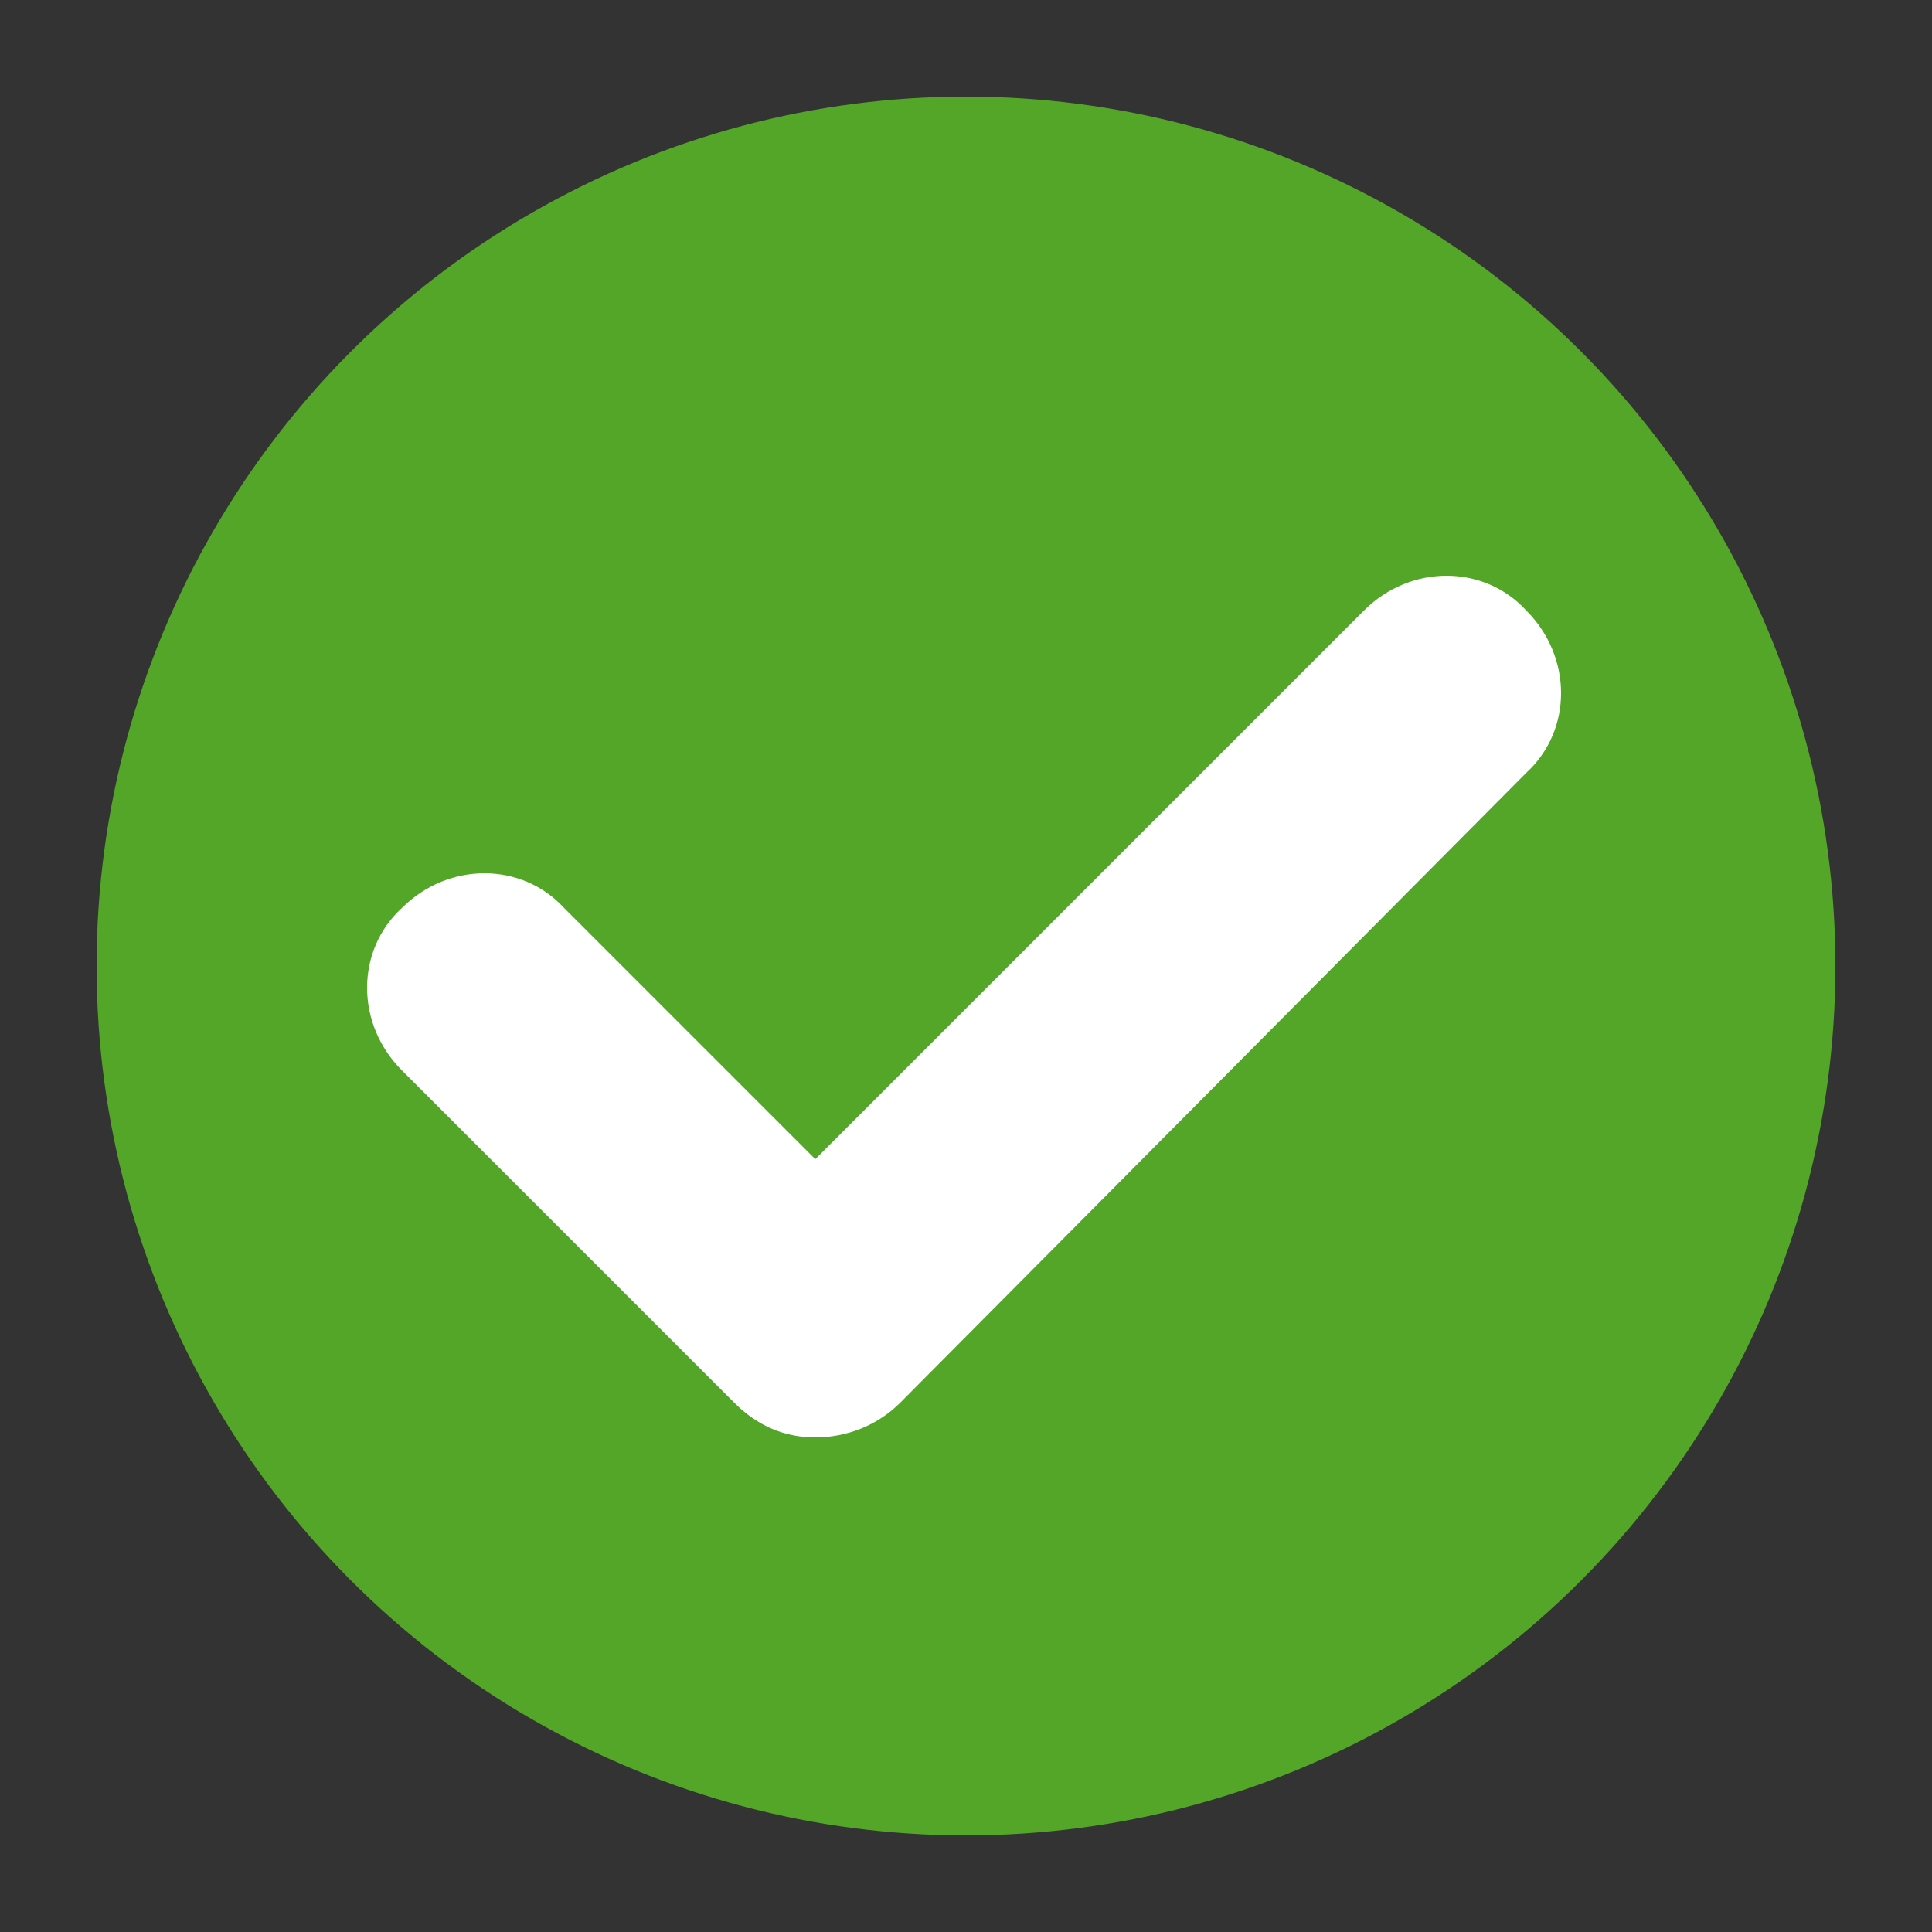
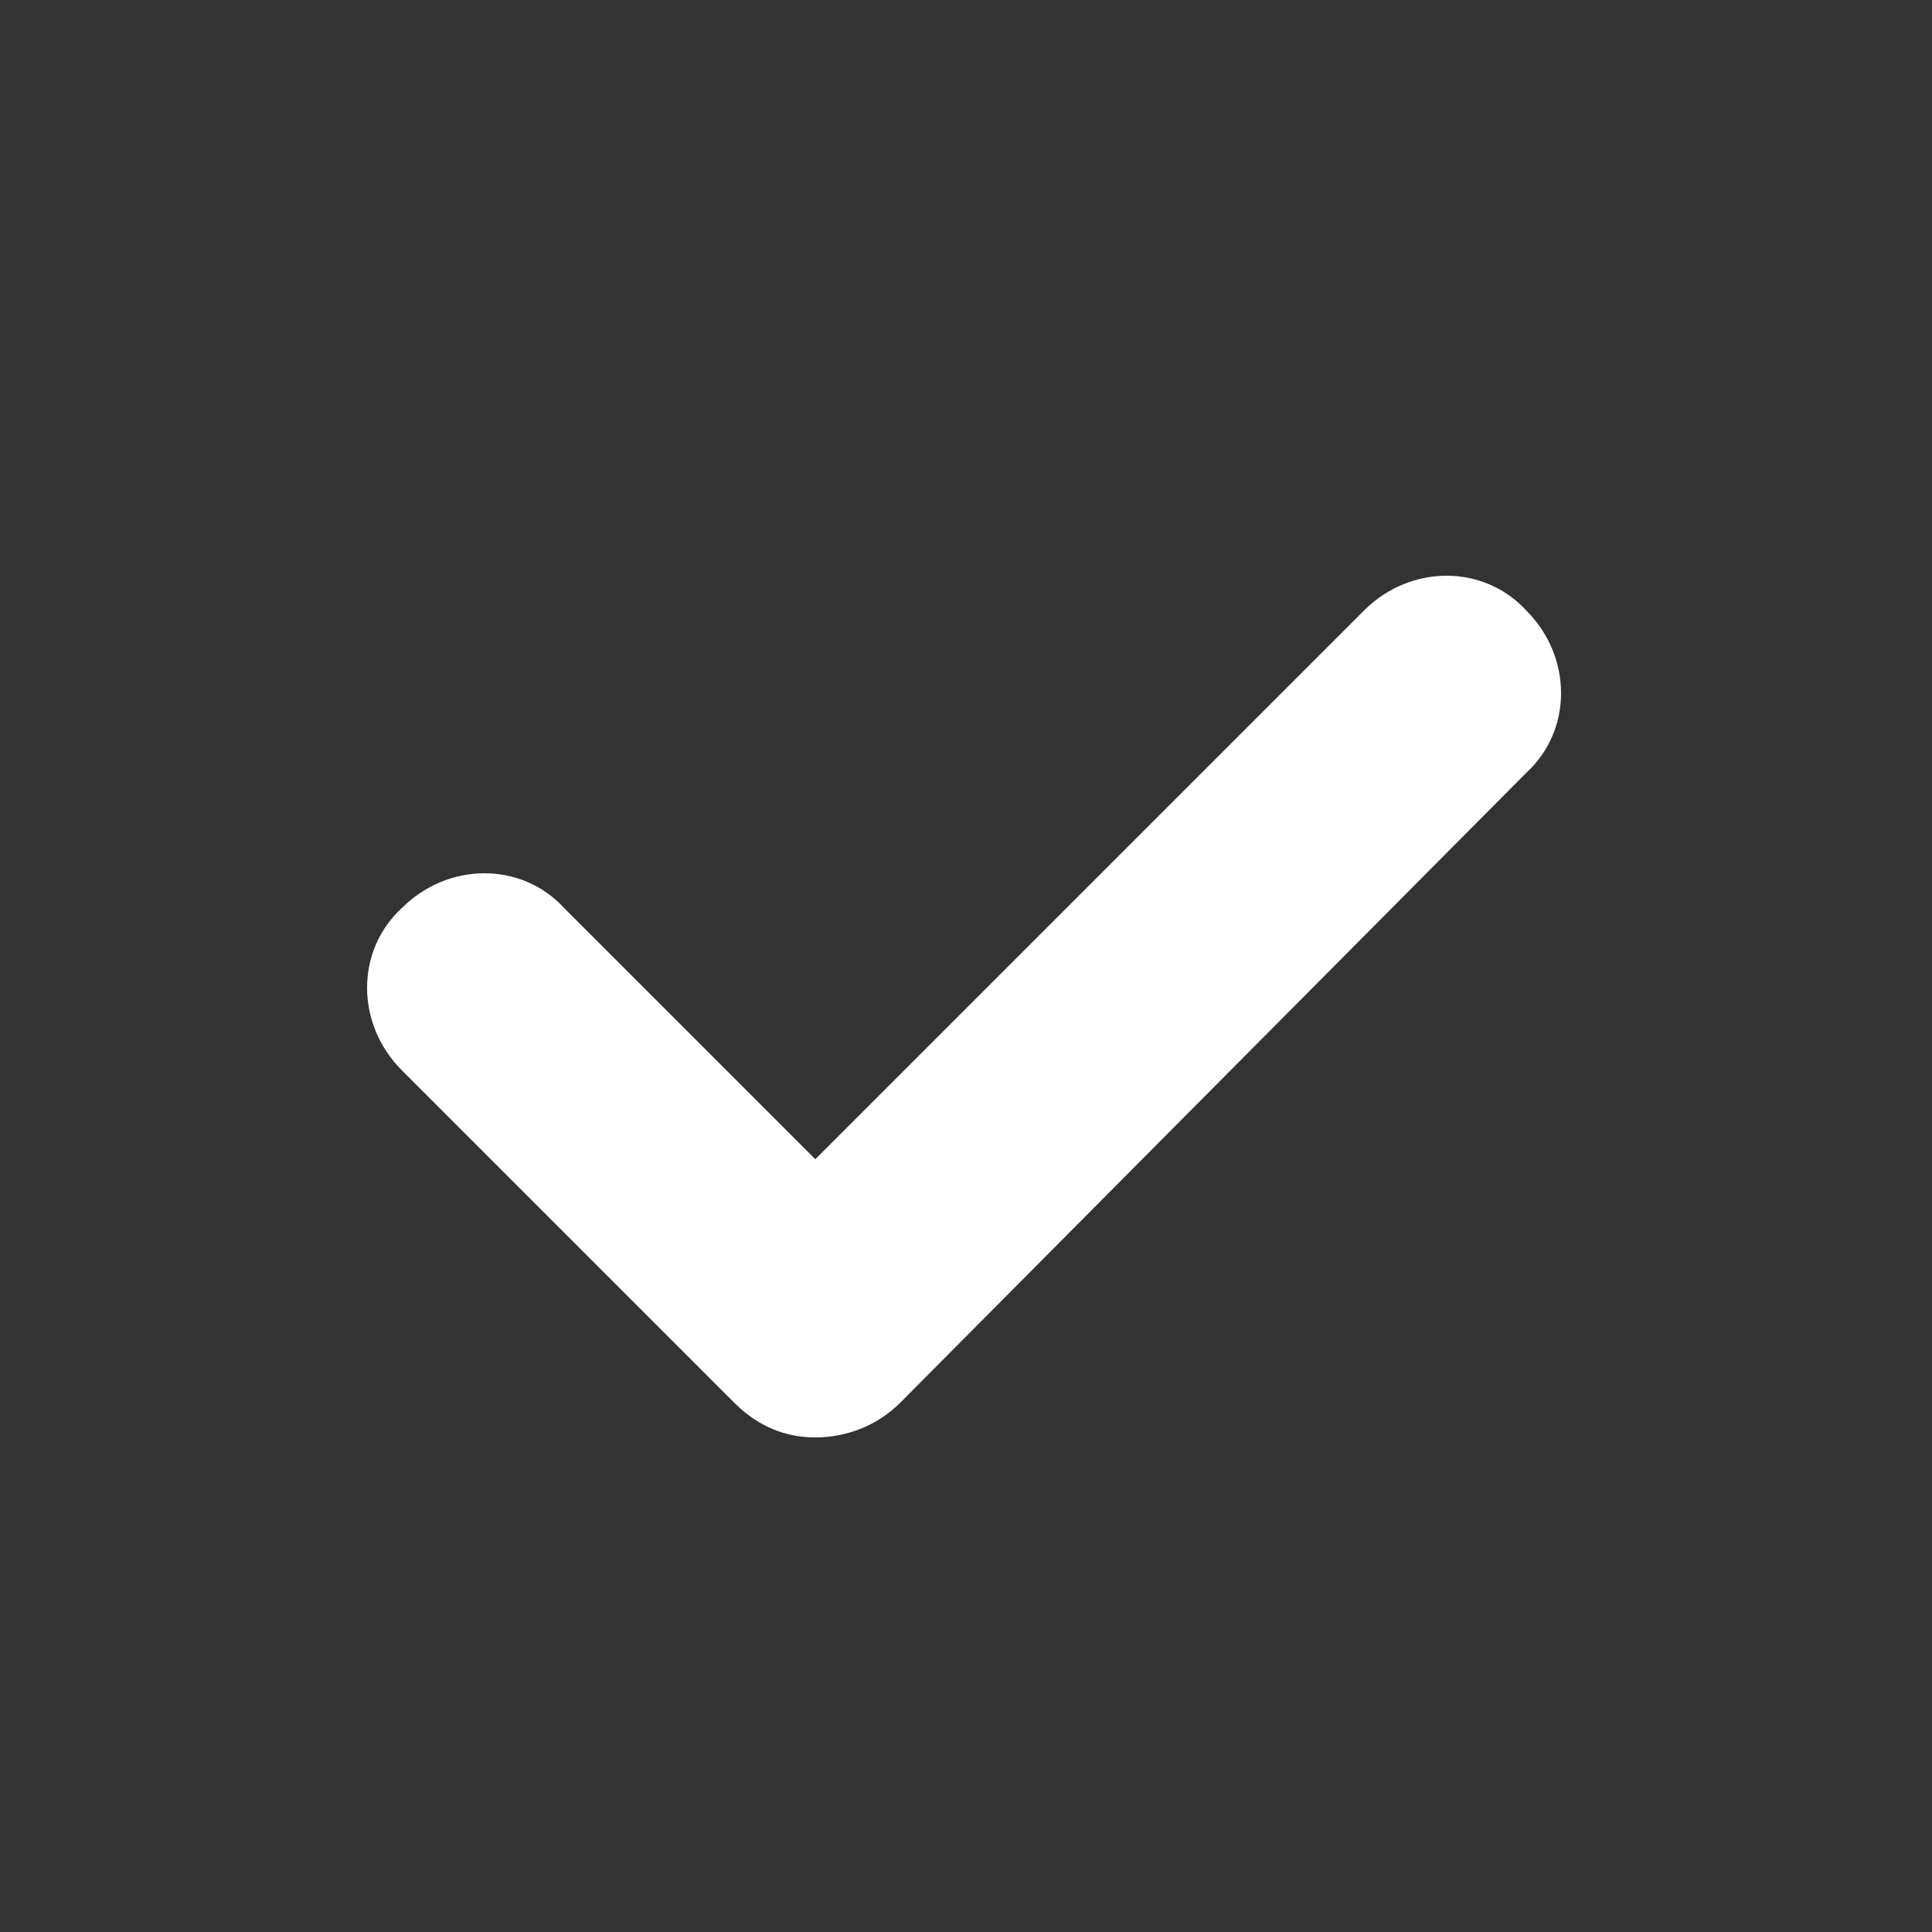
<svg xmlns="http://www.w3.org/2000/svg" version="1.1" id="Ebene_1" x="0px" y="0px" viewBox="0 0 50 50" style="enable-background:new 0 0 50 50;" xml:space="preserve">
  <rect x="0" y="0" width="50" height="50" fill="#333333" stroke="none" />
  <style type="text/css">
	.st0{fill:#53A628;}
	.st1{fill:#FFFFFF;}
</style>
-   <circle class="st0" cx="25" cy="25" r="22.5" />
  <path class="st1" d="M21.1,37.2c-0.8,0-1.5-0.3-2.1-0.9l-8.6-8.6c-1.2-1.2-1.2-3.1,0-4.2c1.2-1.2,3.1-1.2,4.2,0l6.5,6.5l14.2-14.2  c1.2-1.2,3.1-1.2,4.2,0c1.2,1.2,1.2,3.1,0,4.2L23.3,36.3C22.7,36.9,21.9,37.2,21.1,37.2z" />
</svg>